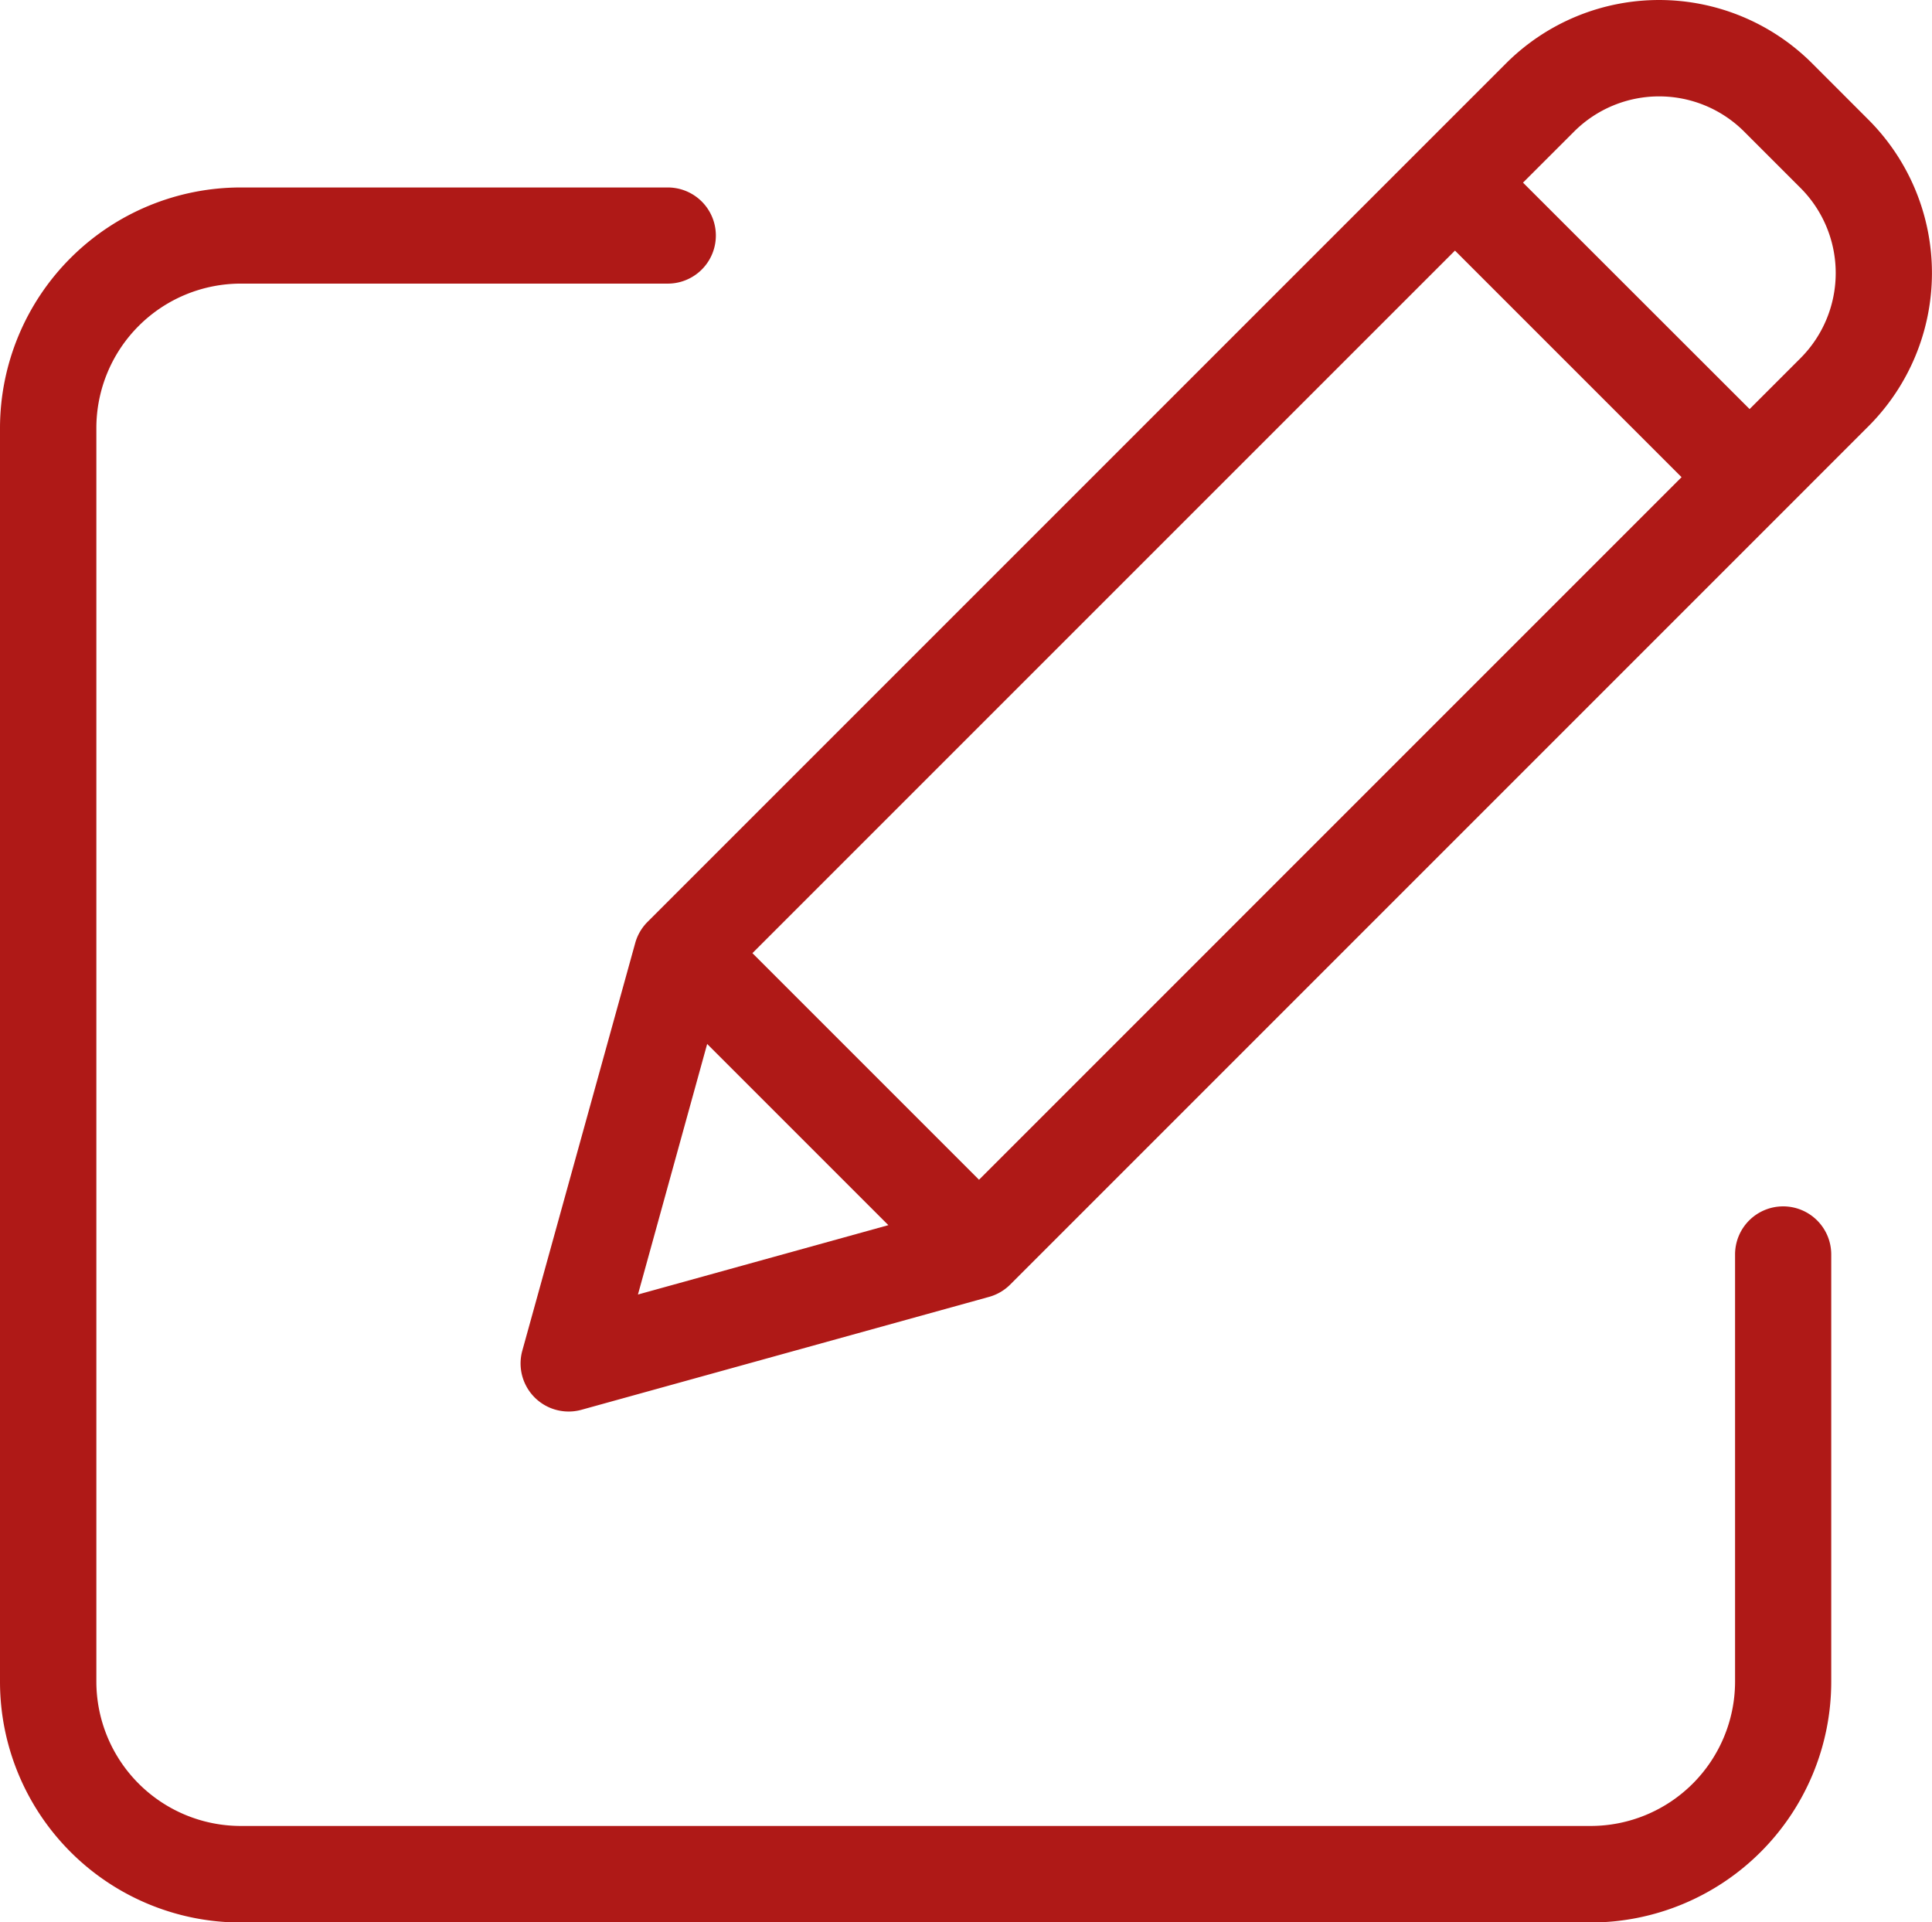
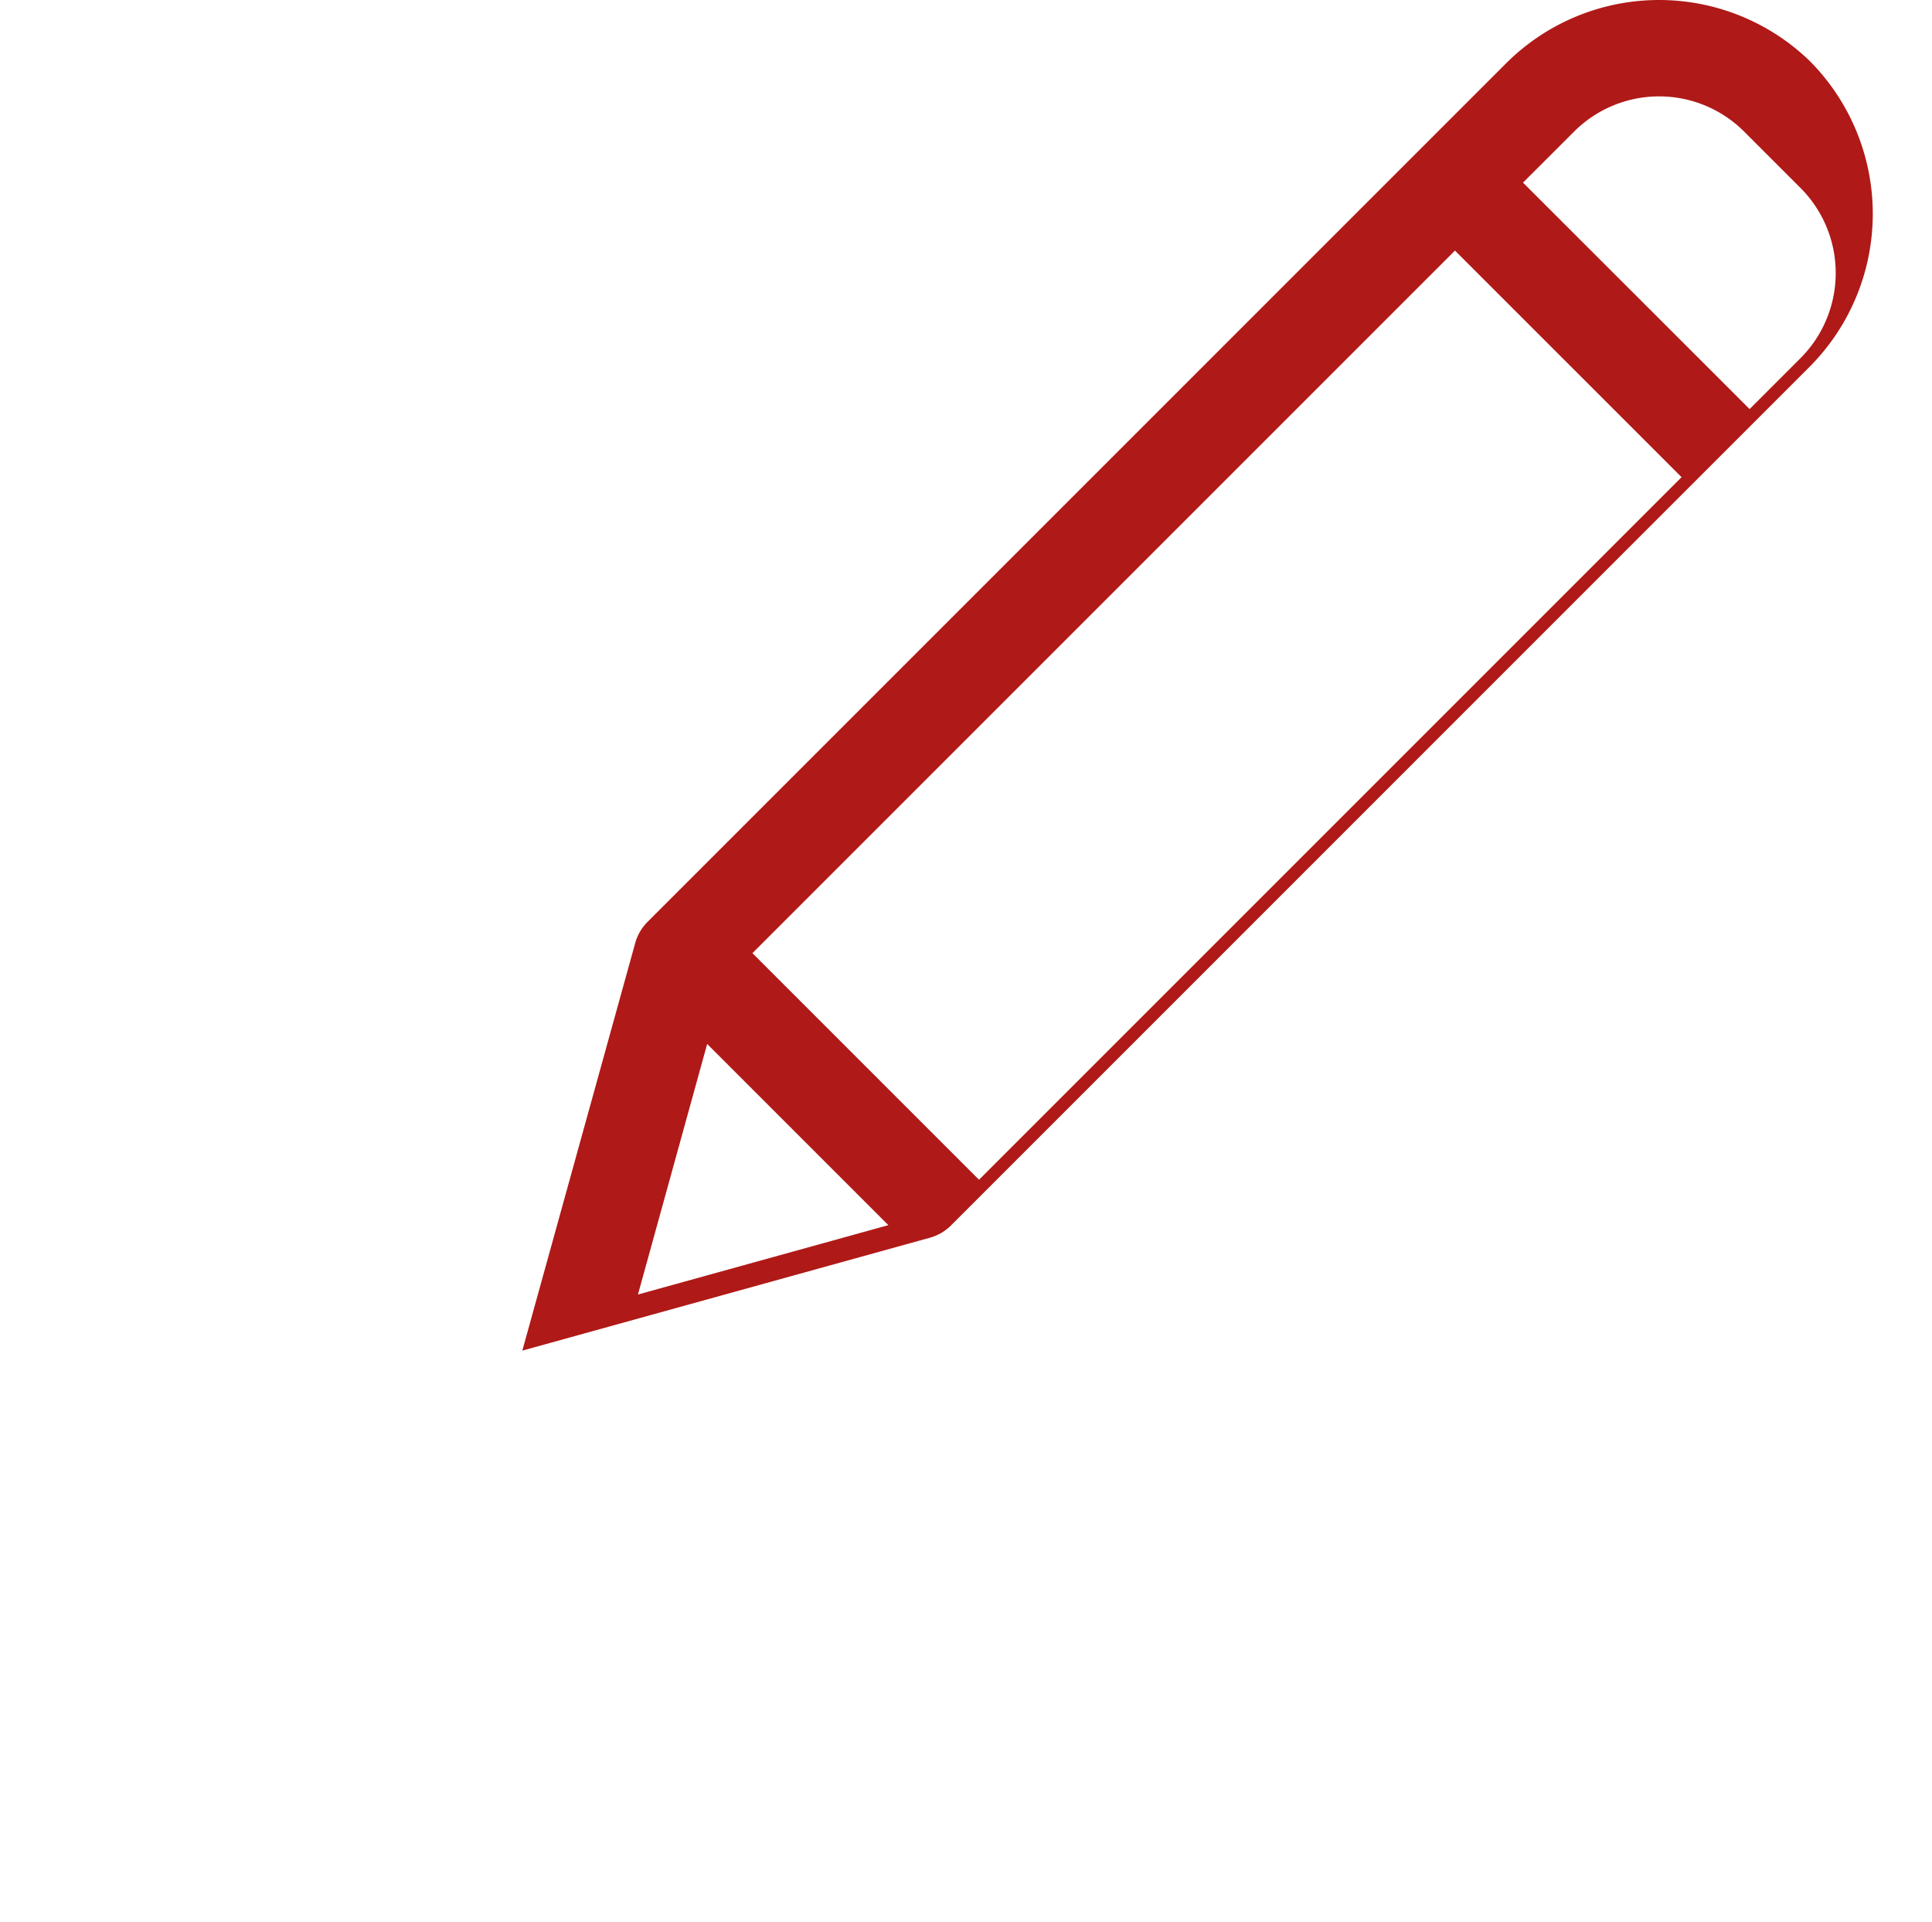
<svg xmlns="http://www.w3.org/2000/svg" id="edit" width="52.25" height="51.987" viewBox="0 0 52.25 51.987">
-   <path id="Path_103128" data-name="Path 103128" d="M48.224,66.733a1.3,1.3,0,0,0-1.3,1.3V79.589a3.908,3.908,0,0,1-3.9,3.9H6.506a3.908,3.908,0,0,1-3.9-3.9V45.678a3.908,3.908,0,0,1,3.9-3.9H18.06a1.3,1.3,0,0,0,0-2.6H6.506A6.514,6.514,0,0,0,0,45.678V79.589A6.514,6.514,0,0,0,6.506,86.1H43.019a6.514,6.514,0,0,0,6.506-6.506V68.035A1.3,1.3,0,0,0,48.224,66.733Zm0,0" transform="translate(0 -34.108)" fill="#af1917" />
-   <path id="Path_103129" data-name="Path 103129" d="M143.121,1.976a5.856,5.856,0,0,0-8.281,0L111.624,25.192a1.3,1.3,0,0,0-.334.573l-3.053,11.022a1.3,1.3,0,0,0,1.6,1.6l11.022-3.053a1.3,1.3,0,0,0,.573-.334l23.215-23.216a5.862,5.862,0,0,0,0-8.281ZM114.46,26.038l19-19,6.128,6.128-19,19Zm-1.224,2.456,4.9,4.9-6.772,1.876ZM142.808,9.944l-1.38,1.38L135.3,5.2l1.381-1.38a3.253,3.253,0,0,1,4.6,0l1.527,1.527A3.258,3.258,0,0,1,142.808,9.944Zm0,0" transform="translate(-94.111 -0.261)" fill="#af1917" />
+   <path id="Path_103129" data-name="Path 103129" d="M143.121,1.976a5.856,5.856,0,0,0-8.281,0L111.624,25.192a1.3,1.3,0,0,0-.334.573l-3.053,11.022l11.022-3.053a1.3,1.3,0,0,0,.573-.334l23.215-23.216a5.862,5.862,0,0,0,0-8.281ZM114.46,26.038l19-19,6.128,6.128-19,19Zm-1.224,2.456,4.9,4.9-6.772,1.876ZM142.808,9.944l-1.38,1.38L135.3,5.2l1.381-1.38a3.253,3.253,0,0,1,4.6,0l1.527,1.527A3.258,3.258,0,0,1,142.808,9.944Zm0,0" transform="translate(-94.111 -0.261)" fill="#af1917" />
</svg>